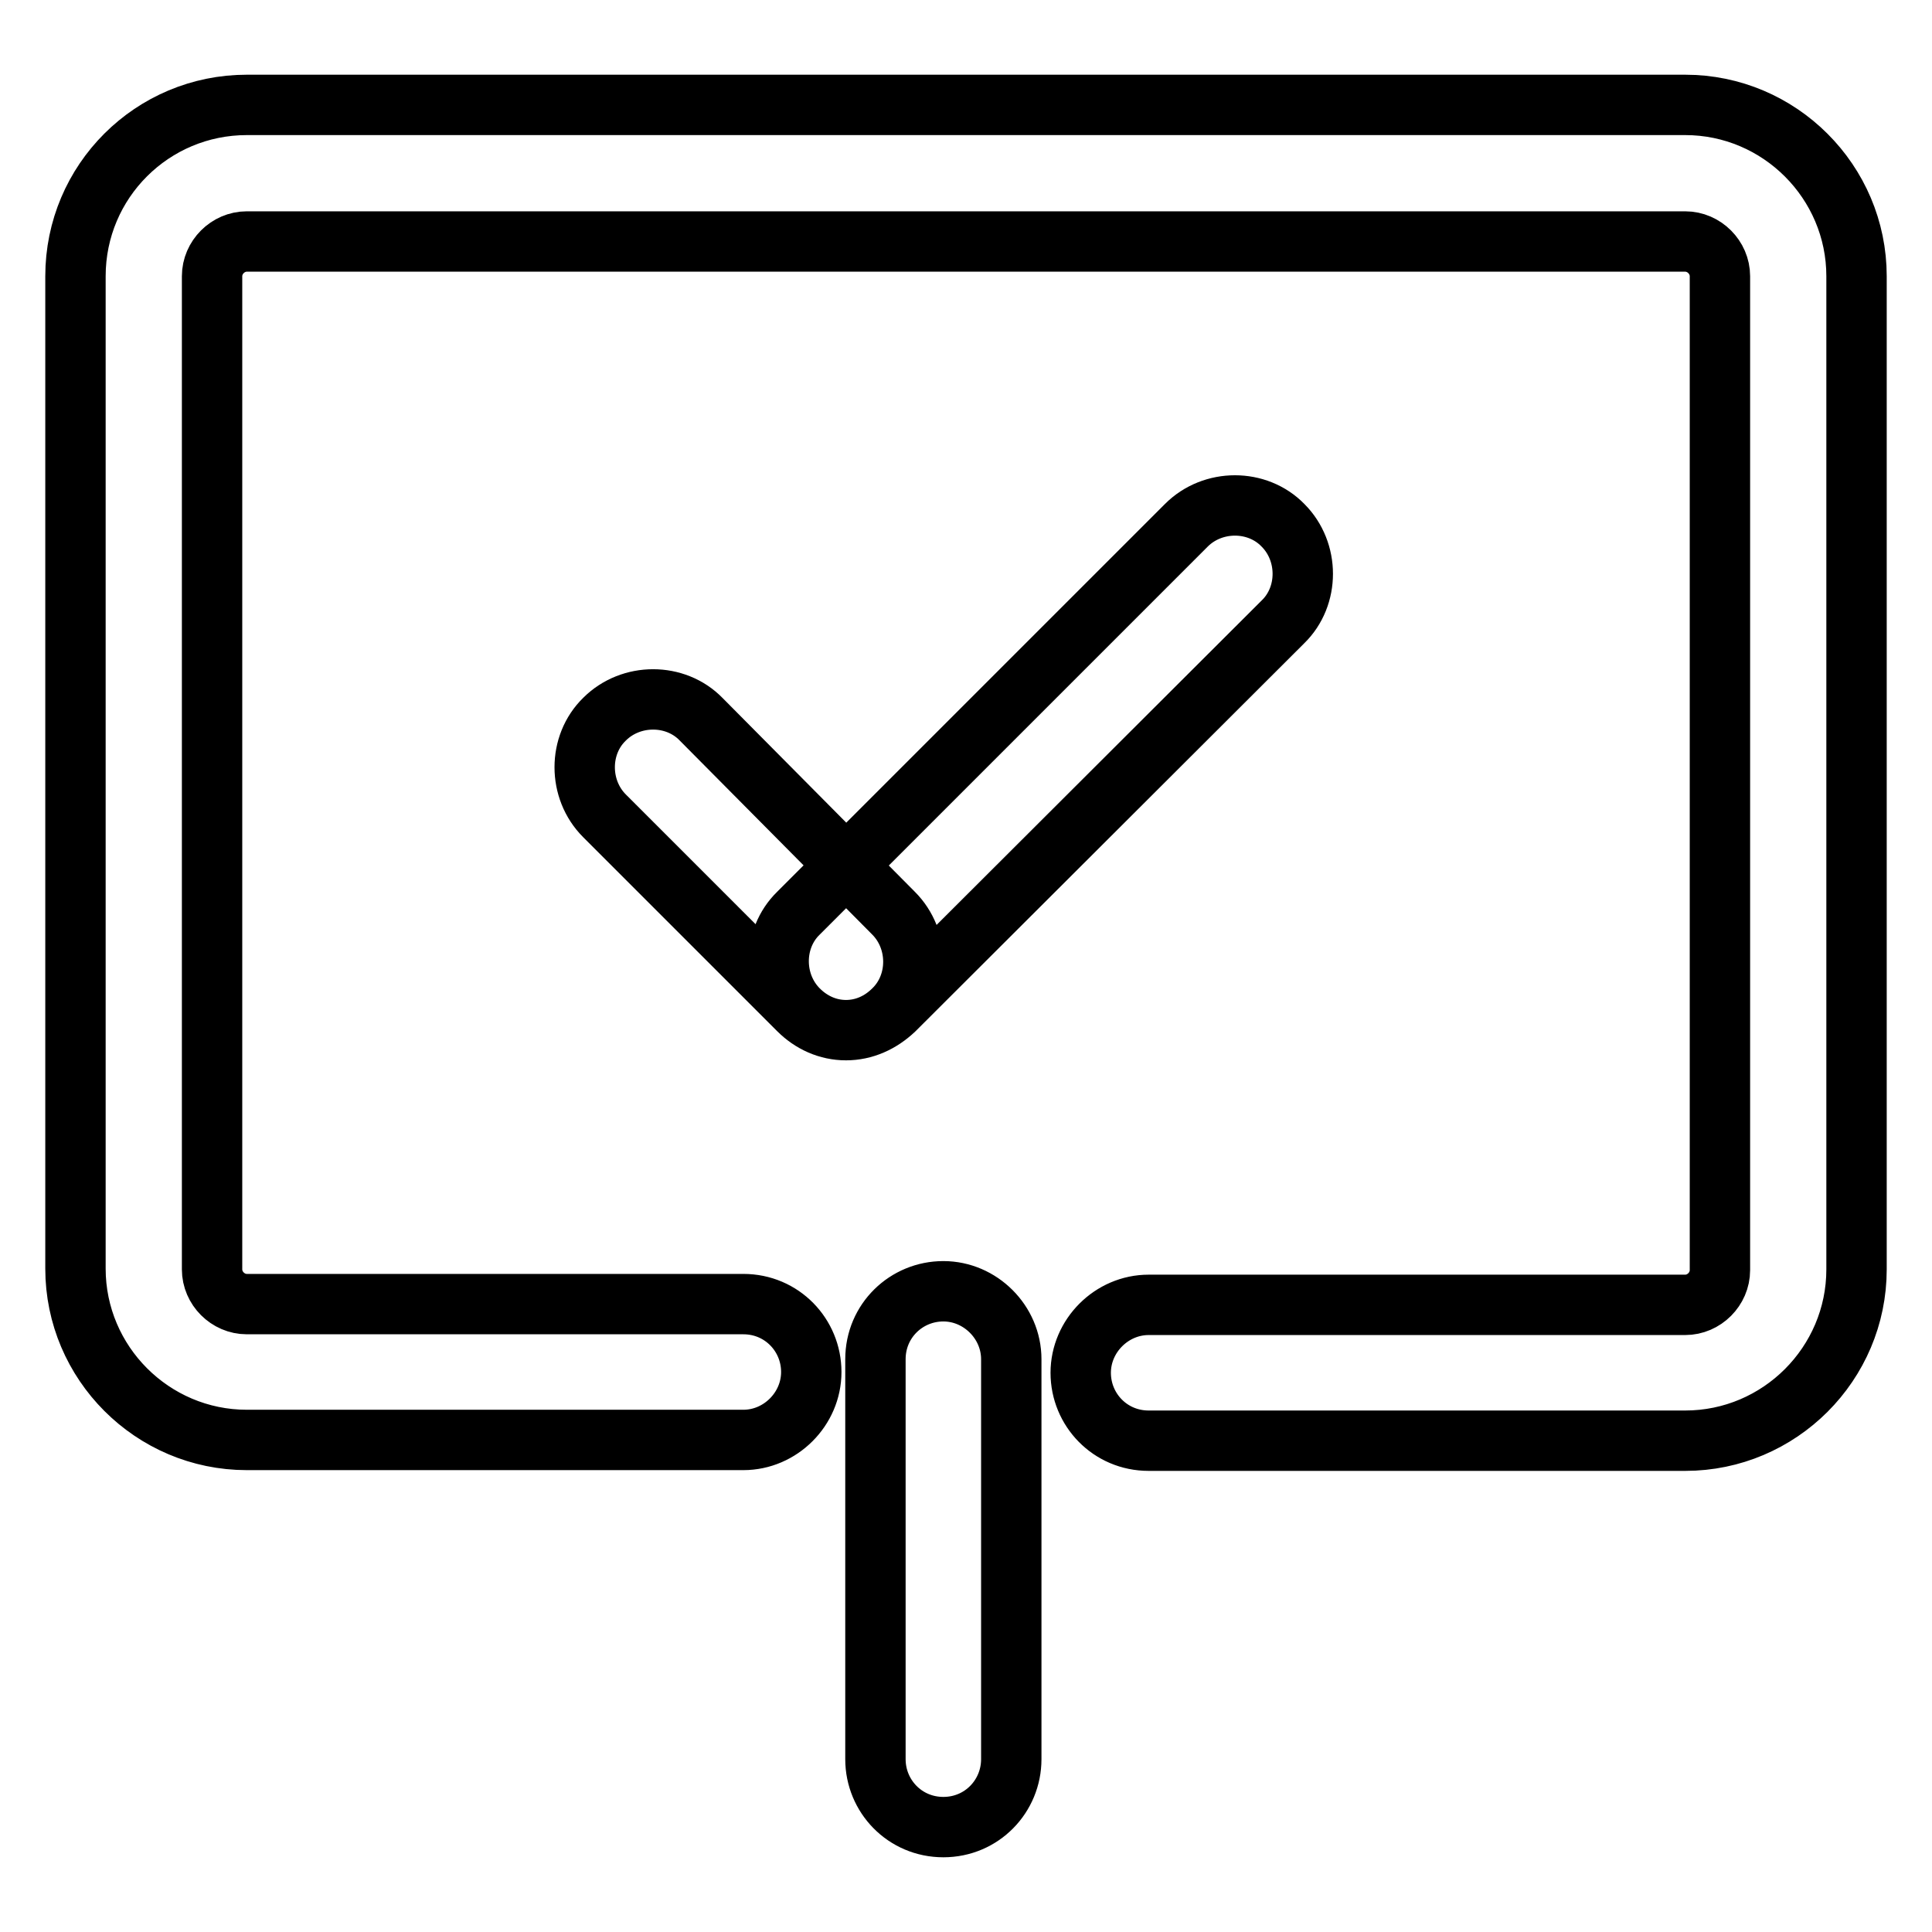
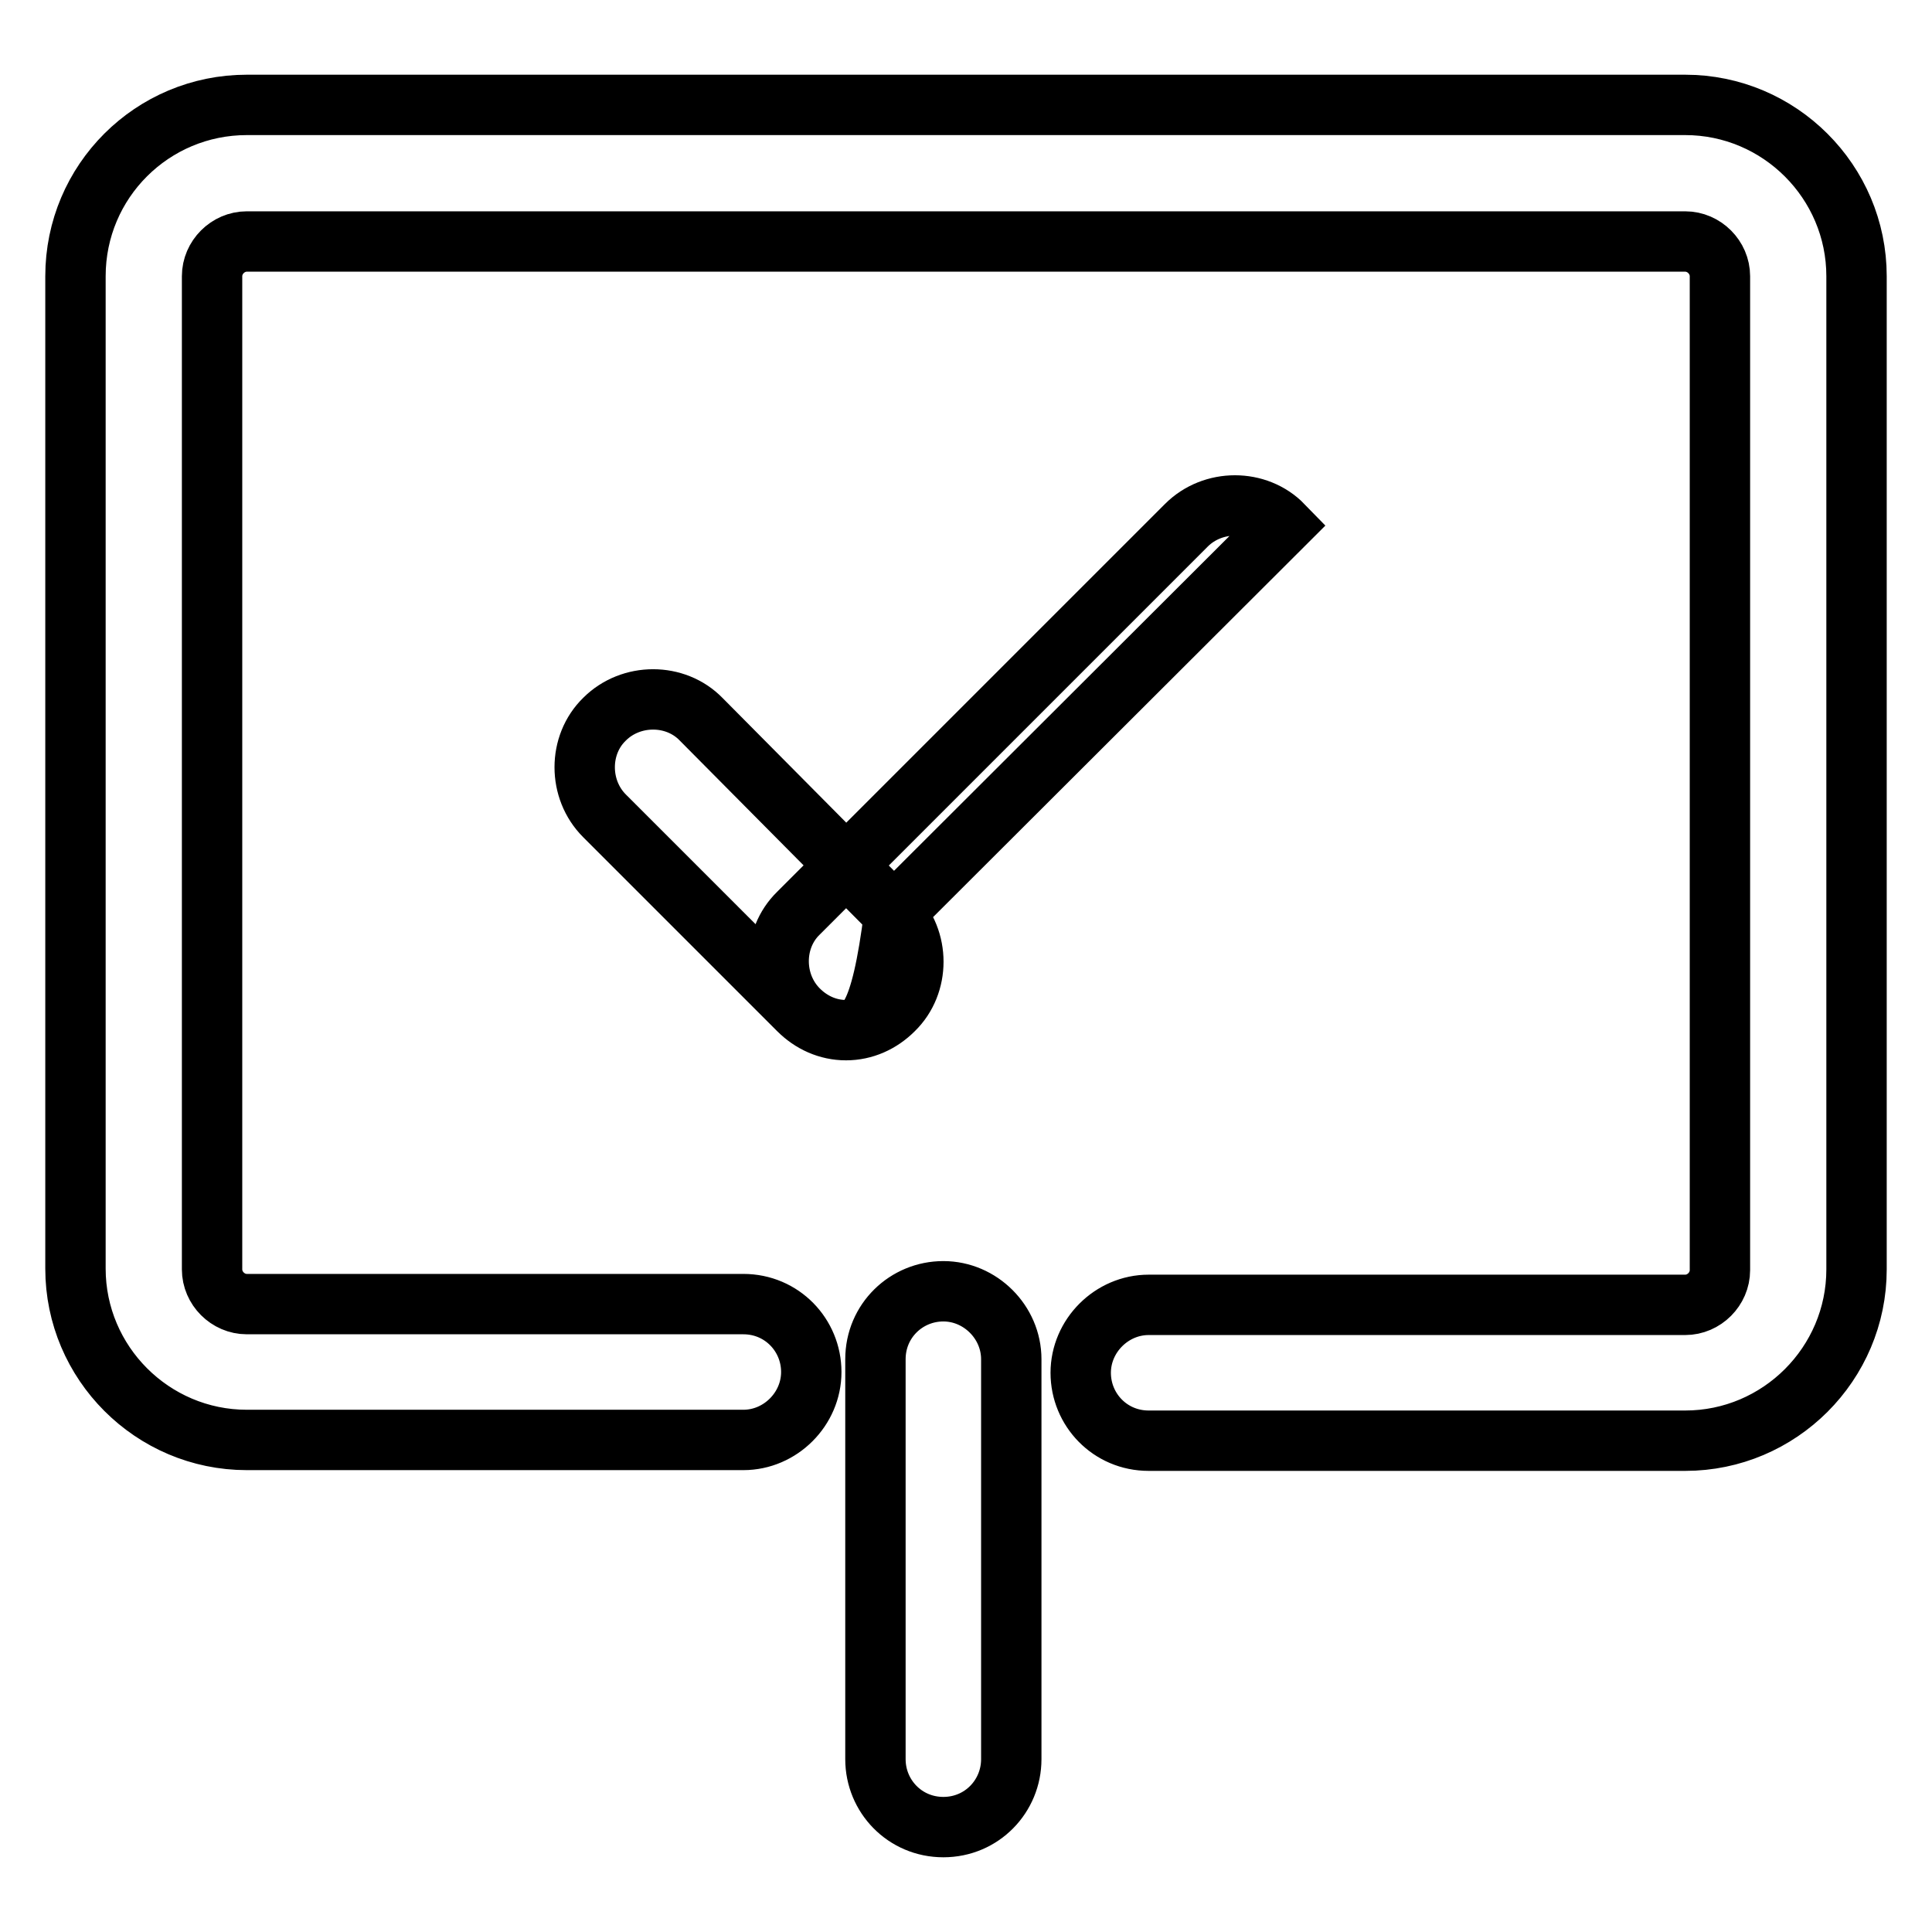
<svg xmlns="http://www.w3.org/2000/svg" version="1.1" x="0px" y="0px" viewBox="0 0 256 256" enable-background="new 0 0 256 256" xml:space="preserve">
  <g>
-     <path stroke-width="8" fill-opacity="0" stroke="#000000" d="M112.1,136.5c-2.4,0-4.6-1-6.3-2.7l-25.7-25.7c-3.5-3.5-3.5-9.4,0-12.8c3.5-3.5,9.4-3.5,12.8,0l25.5,25.7 c3.5,3.5,3.5,9.4,0,12.8C116.7,135.5,114.5,136.5,112.1,136.5z M112.1,136.5c-2.4,0-4.6-1-6.3-2.7c-3.5-3.5-3.5-9.4,0-12.8 l51.4-51.4c3.5-3.5,9.4-3.5,12.8,0c3.5,3.5,3.5,9.4,0,12.8l-51.5,51.4C116.7,135.5,114.5,136.5,112.1,136.5z M125,242.1 c-5.1,0-9-4.1-9-9v-53c0-5.1,4.1-9,9-9c4.9,0,9,4.1,9,9v53C134,238,130.1,242.1,125,242.1z M223.3,190.9h-71.1c-5.1,0-9-4.1-9-9 s4.1-9,9-9h71.1c2.5,0,4.6-2.1,4.6-4.6V36.6c0-2.5-2.1-4.6-4.6-4.6H32.7c-2.5,0-4.6,2.1-4.6,4.6v131.6c0,2.5,2.1,4.6,4.6,4.6h65.8 c5.1,0,9,4.1,9,9s-4.1,9-9,9H32.7c-12.5,0-22.7-10.2-22.7-22.7V36.6C10,24,20.2,13.9,32.7,13.9h190.6c12.5,0,22.7,10.2,22.7,22.7 v131.6C246,180.7,235.8,190.9,223.3,190.9z" />
+     <path stroke-width="8" fill-opacity="0" stroke="#000000" d="M112.1,136.5c-2.4,0-4.6-1-6.3-2.7l-25.7-25.7c-3.5-3.5-3.5-9.4,0-12.8c3.5-3.5,9.4-3.5,12.8,0l25.5,25.7 c3.5,3.5,3.5,9.4,0,12.8C116.7,135.5,114.5,136.5,112.1,136.5z M112.1,136.5c-2.4,0-4.6-1-6.3-2.7c-3.5-3.5-3.5-9.4,0-12.8 l51.4-51.4c3.5-3.5,9.4-3.5,12.8,0l-51.5,51.4C116.7,135.5,114.5,136.5,112.1,136.5z M125,242.1 c-5.1,0-9-4.1-9-9v-53c0-5.1,4.1-9,9-9c4.9,0,9,4.1,9,9v53C134,238,130.1,242.1,125,242.1z M223.3,190.9h-71.1c-5.1,0-9-4.1-9-9 s4.1-9,9-9h71.1c2.5,0,4.6-2.1,4.6-4.6V36.6c0-2.5-2.1-4.6-4.6-4.6H32.7c-2.5,0-4.6,2.1-4.6,4.6v131.6c0,2.5,2.1,4.6,4.6,4.6h65.8 c5.1,0,9,4.1,9,9s-4.1,9-9,9H32.7c-12.5,0-22.7-10.2-22.7-22.7V36.6C10,24,20.2,13.9,32.7,13.9h190.6c12.5,0,22.7,10.2,22.7,22.7 v131.6C246,180.7,235.8,190.9,223.3,190.9z" />
  </g>
</svg>